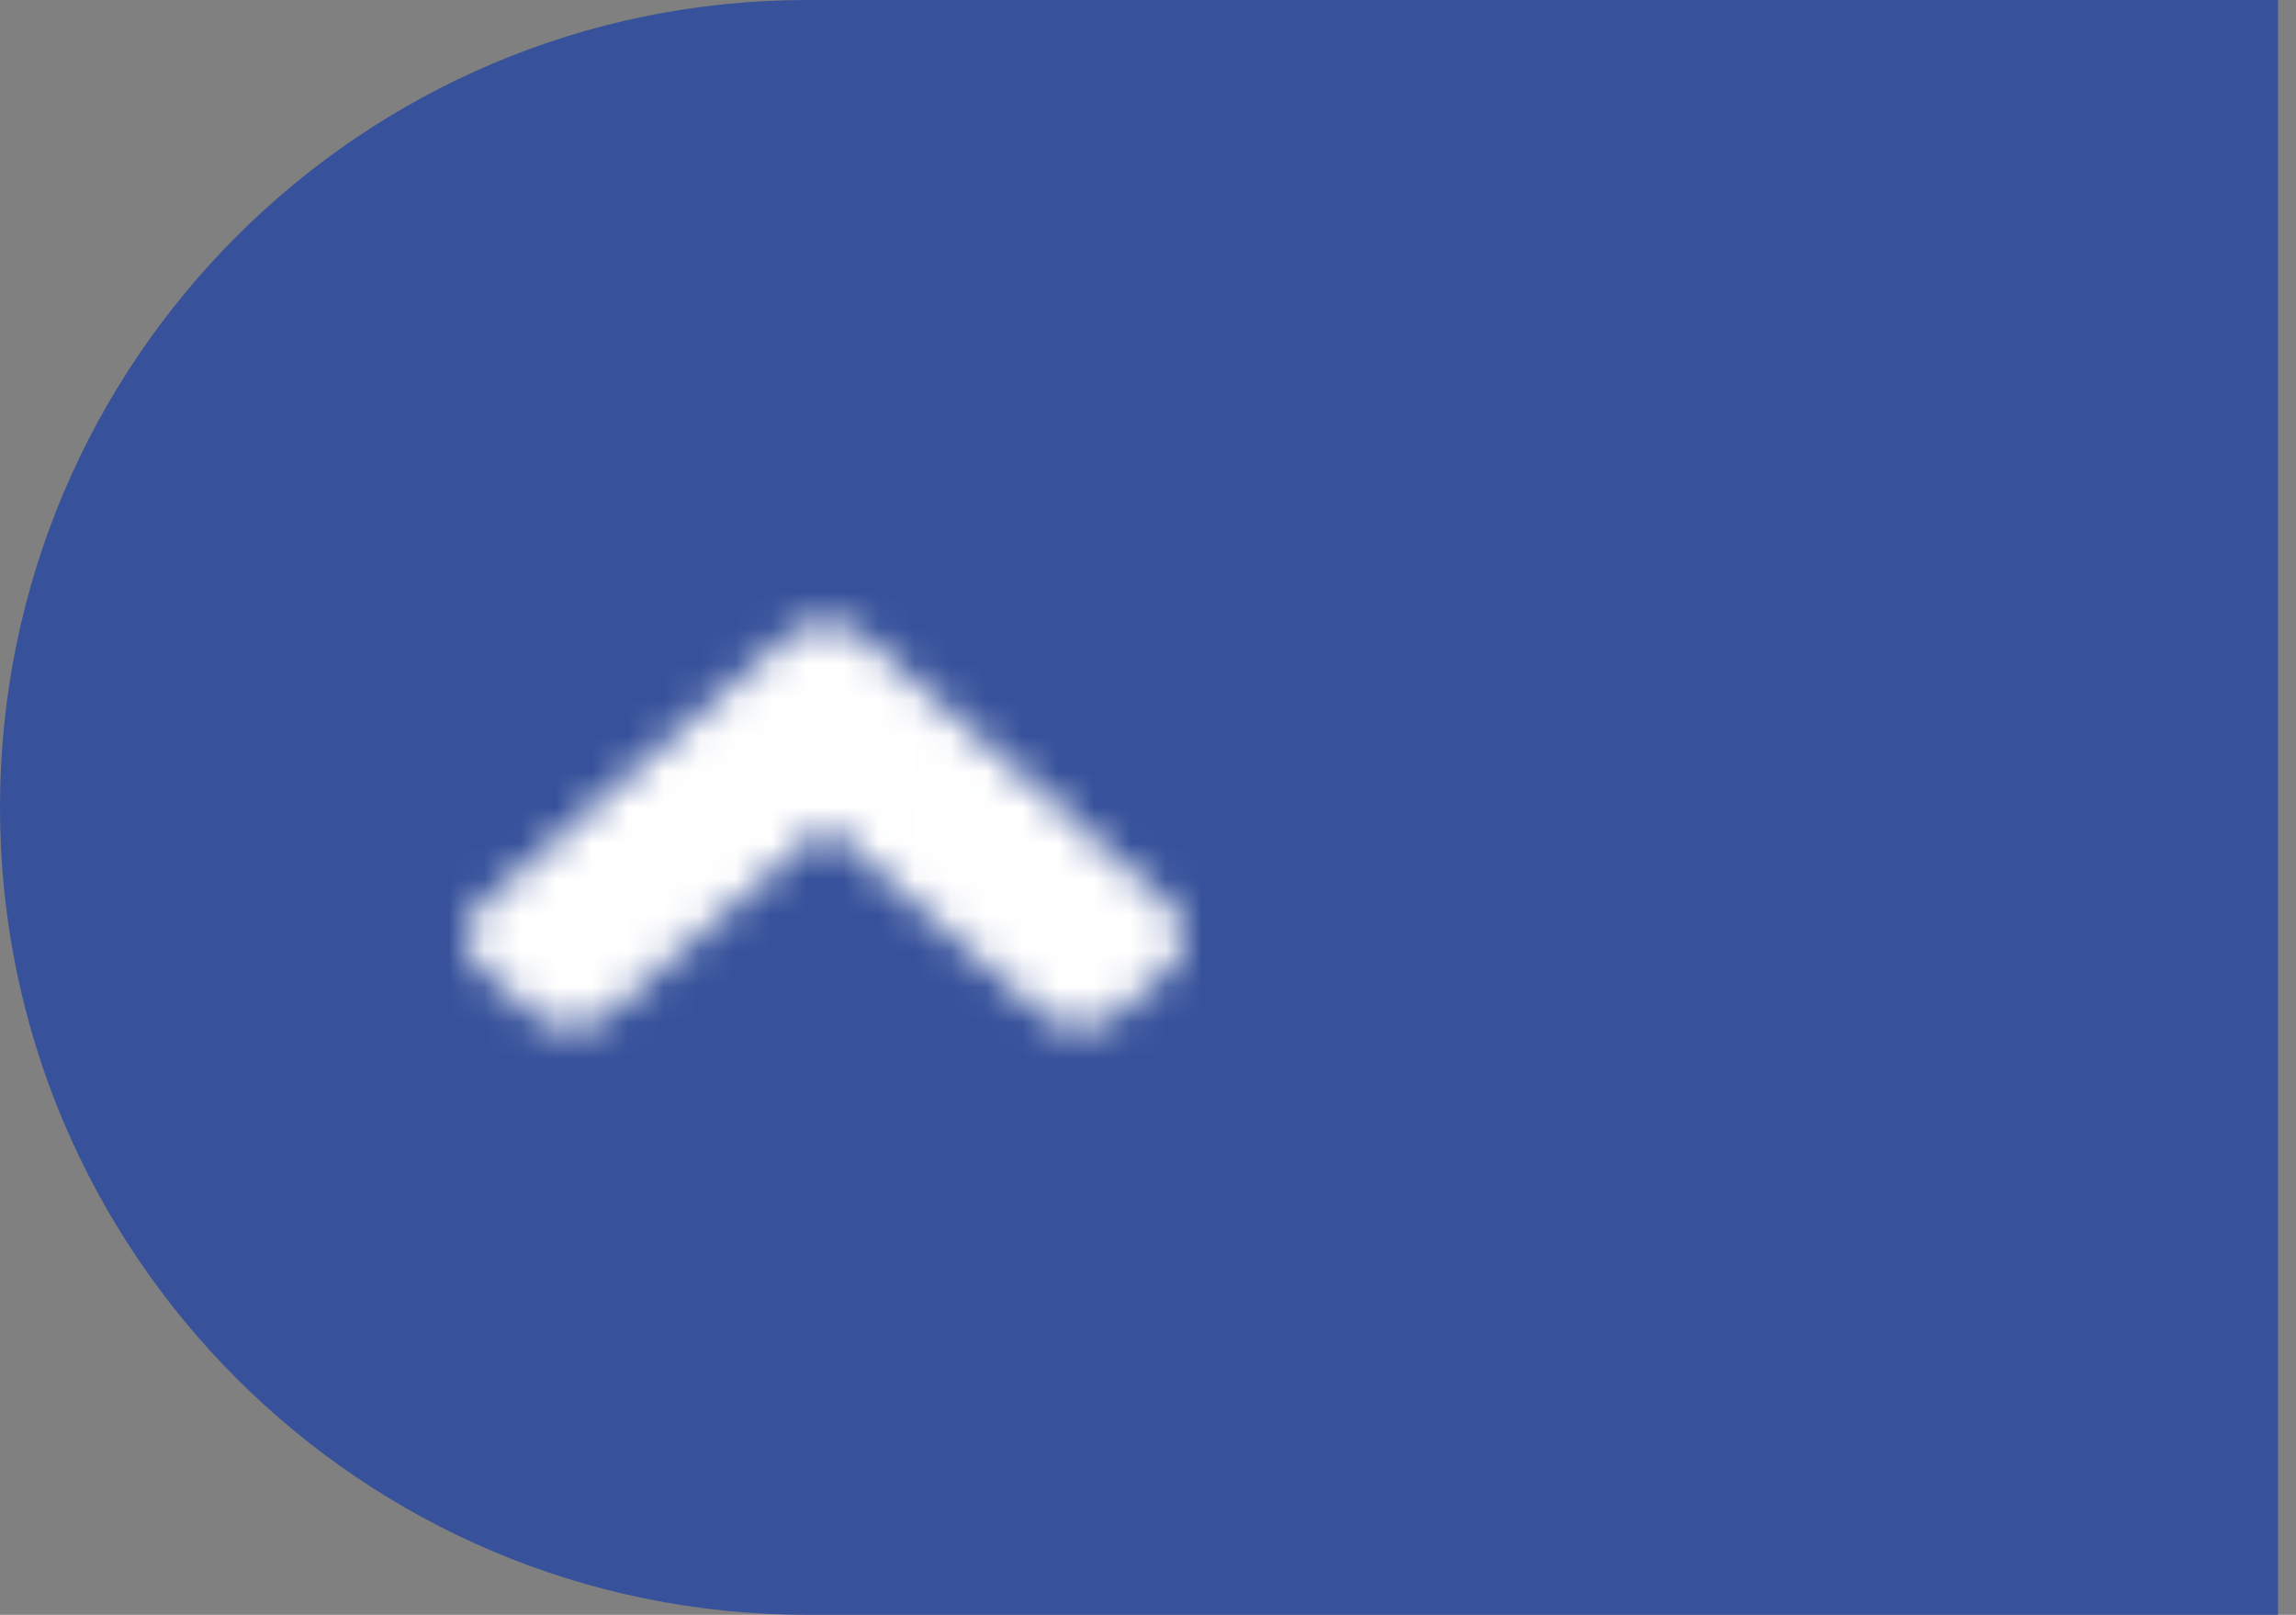
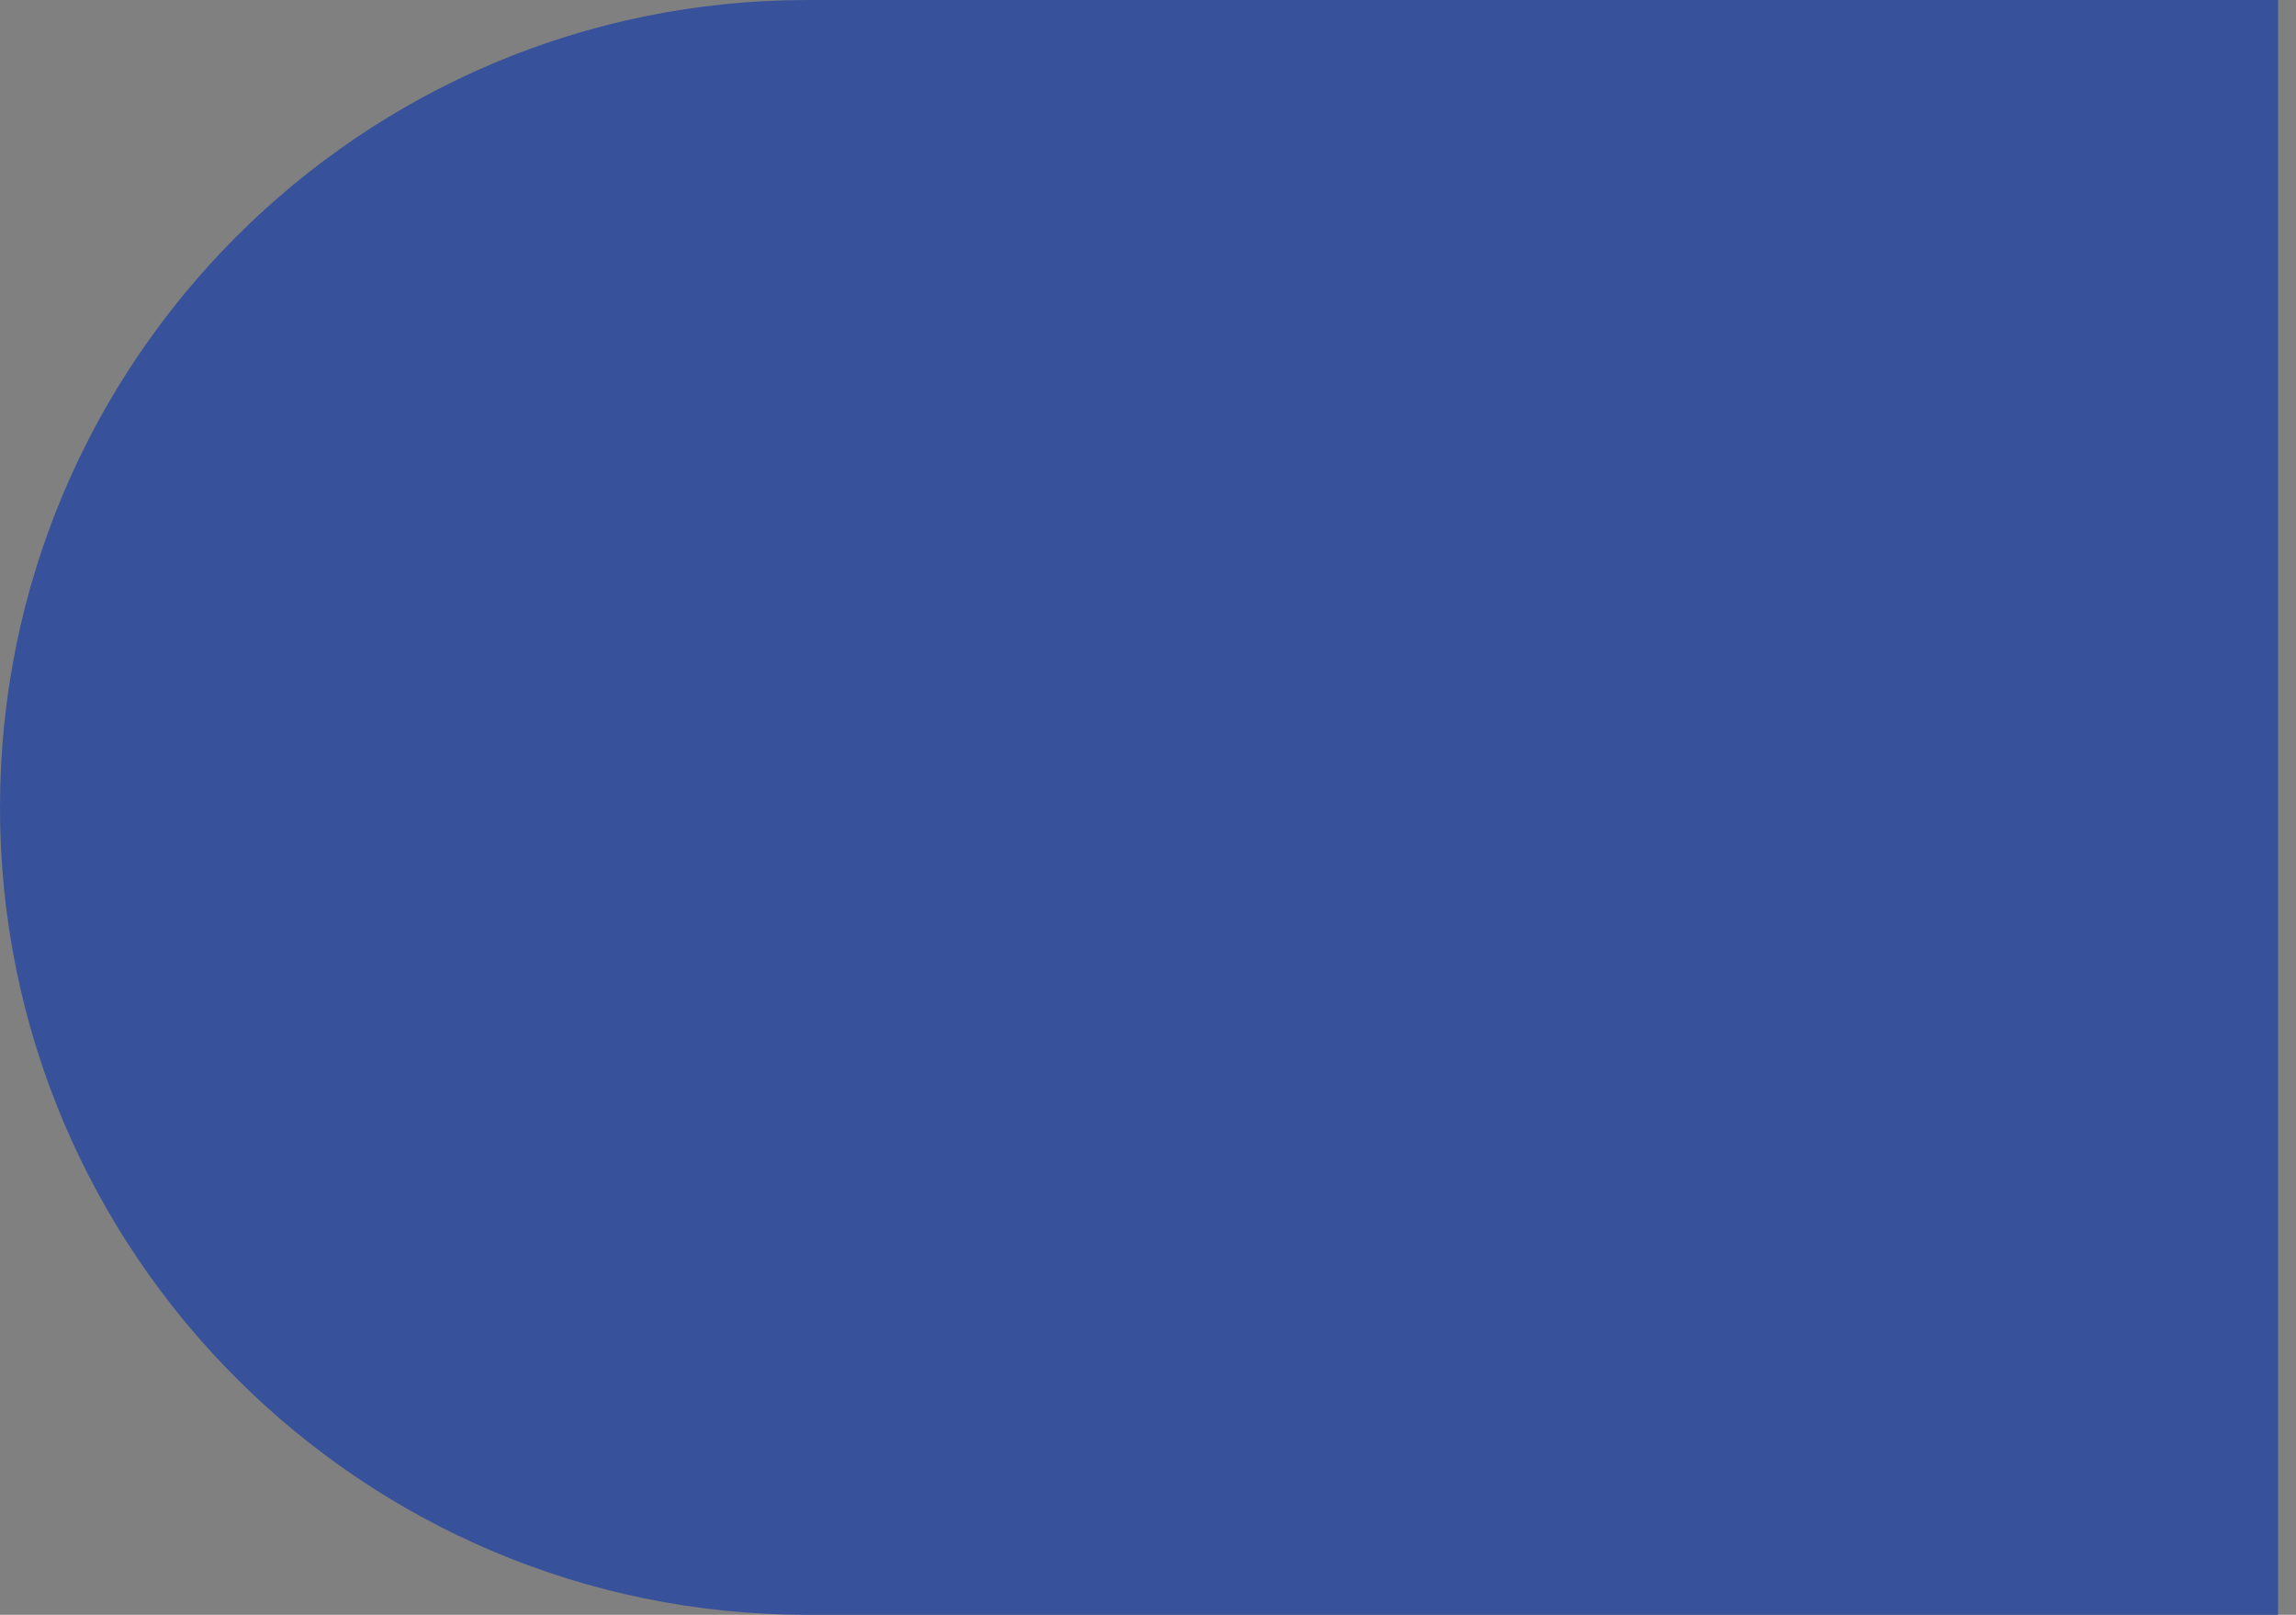
<svg xmlns="http://www.w3.org/2000/svg" xmlns:xlink="http://www.w3.org/1999/xlink" width="64px" height="45px" viewBox="0 0 64 45" version="1.1">
  <rect x="0" y="0" width="64" height="45" fill="#808080" stroke="none" />
  <title>Group 2</title>
  <defs>
-     <path d="M17.062,8.734 L25.562,16.171 C26.15,16.685 26.15,17.516 25.562,18.025 L24.15,19.261 C23.562,19.775 22.613,19.775 22.031,19.261 L16,13.995 L9.975,19.266 C9.387,19.78 8.437,19.78 7.856,19.266 L6.437,18.03 C5.85,17.516 5.85,16.685 6.437,16.177 L14.938,8.739 C15.525,8.22 16.475,8.22 17.062,8.734 Z" id="path-1" />
+     <path d="M17.062,8.734 L25.562,16.171 C26.15,16.685 26.15,17.516 25.562,18.025 L24.15,19.261 C23.562,19.775 22.613,19.775 22.031,19.261 L16,13.995 L9.975,19.266 C9.387,19.78 8.437,19.78 7.856,19.266 L6.437,18.03 C5.85,17.516 5.85,16.685 6.437,16.177 C15.525,8.22 16.475,8.22 17.062,8.734 Z" id="path-1" />
  </defs>
  <g id="Welcome" stroke="none" stroke-width="1" fill="none" fill-rule="evenodd">
    <g id="seyb_1800_home" transform="translate(-1641, -4151)">
      <g id="footer-copy" transform="translate(33, 3661)">
        <g id="Group-2" transform="translate(1608, 490)">
          <path d="M63.5,45 L22.5,45 C10.074,45 0,34.926 0,22.5 C0,10.074 10.074,0 22.5,0 L63.5,0" id="Path" fill="#37529B" />
          <g id="arrow-03" transform="translate(7, 9)">
            <mask id="mask-2" fill="white">
              <use xlink:href="#path-1" />
            </mask>
            <g id="angle-up" fill-rule="nonzero" />
-             <rect id="🎨-color" fill="#FFFFFF" mask="url(#mask-2)" x="0" y="0" width="32" height="28" />
          </g>
        </g>
      </g>
    </g>
  </g>
</svg>